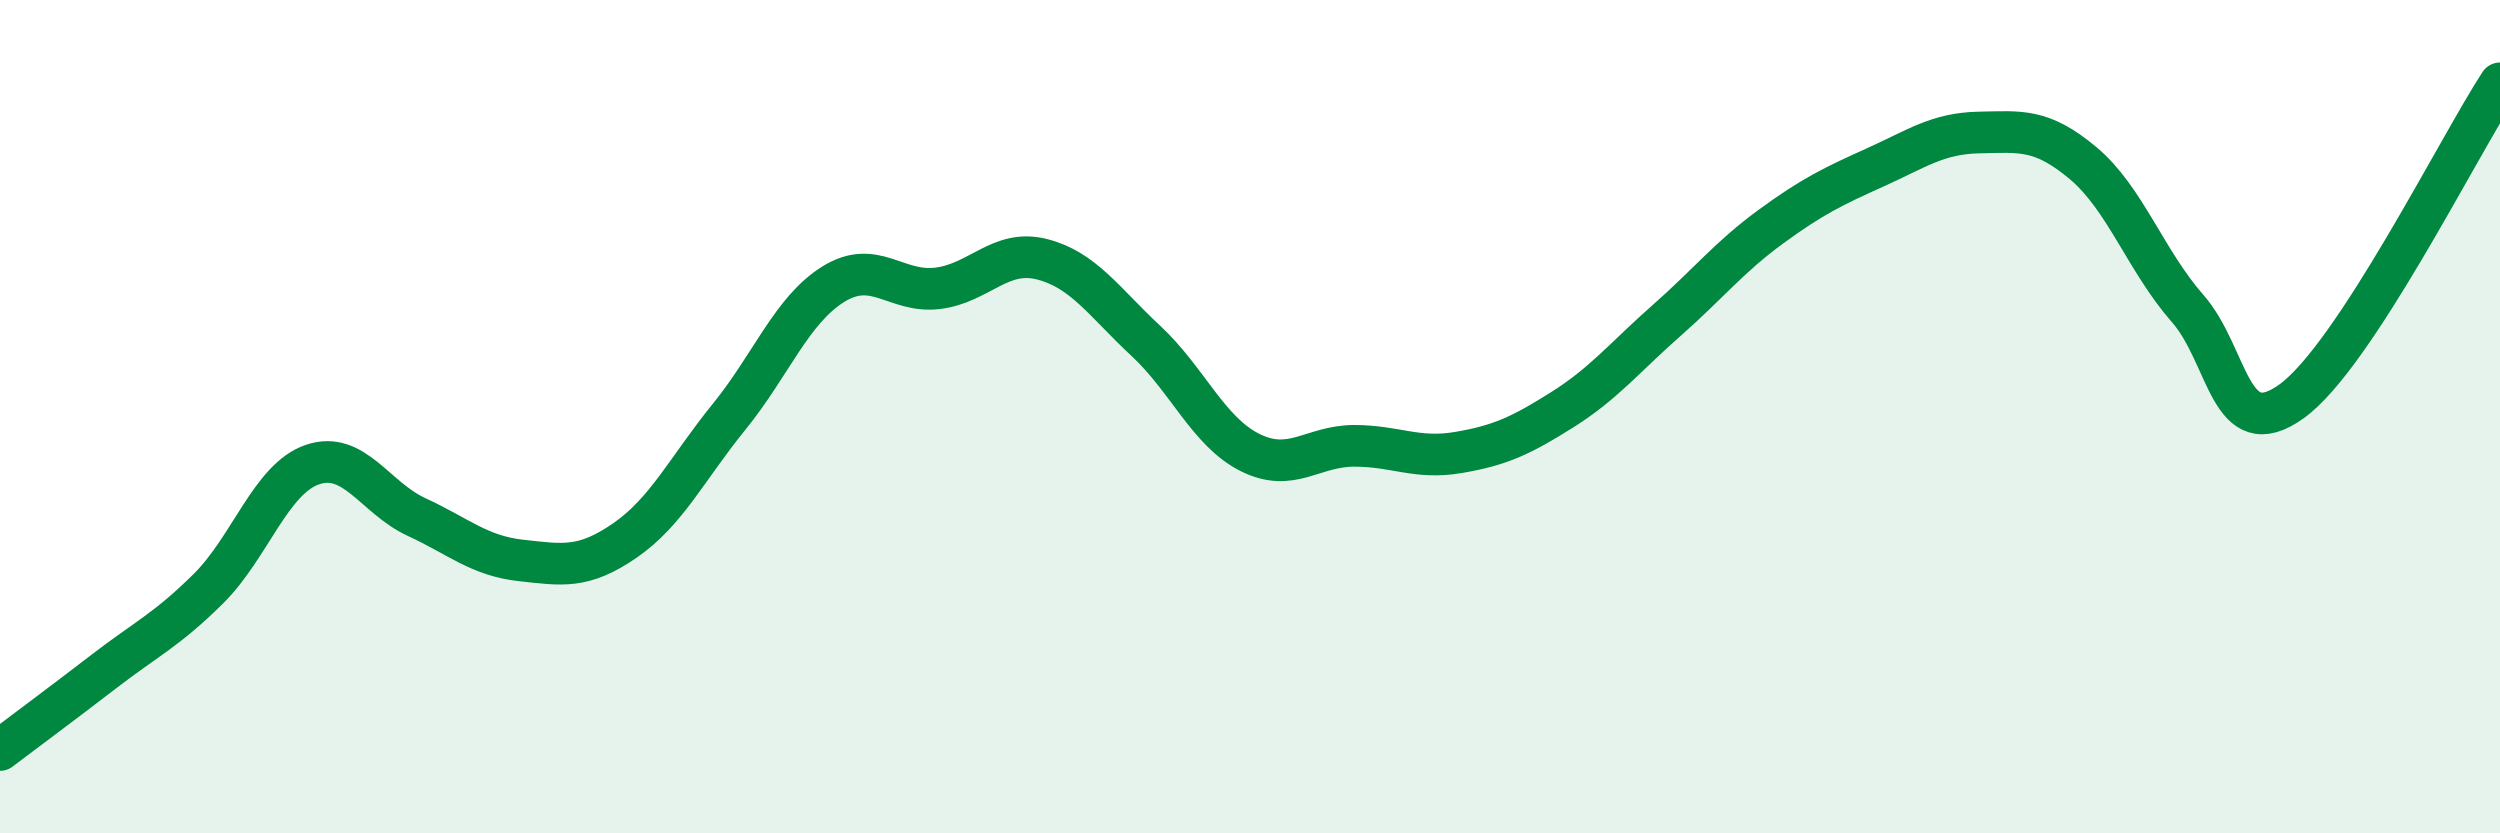
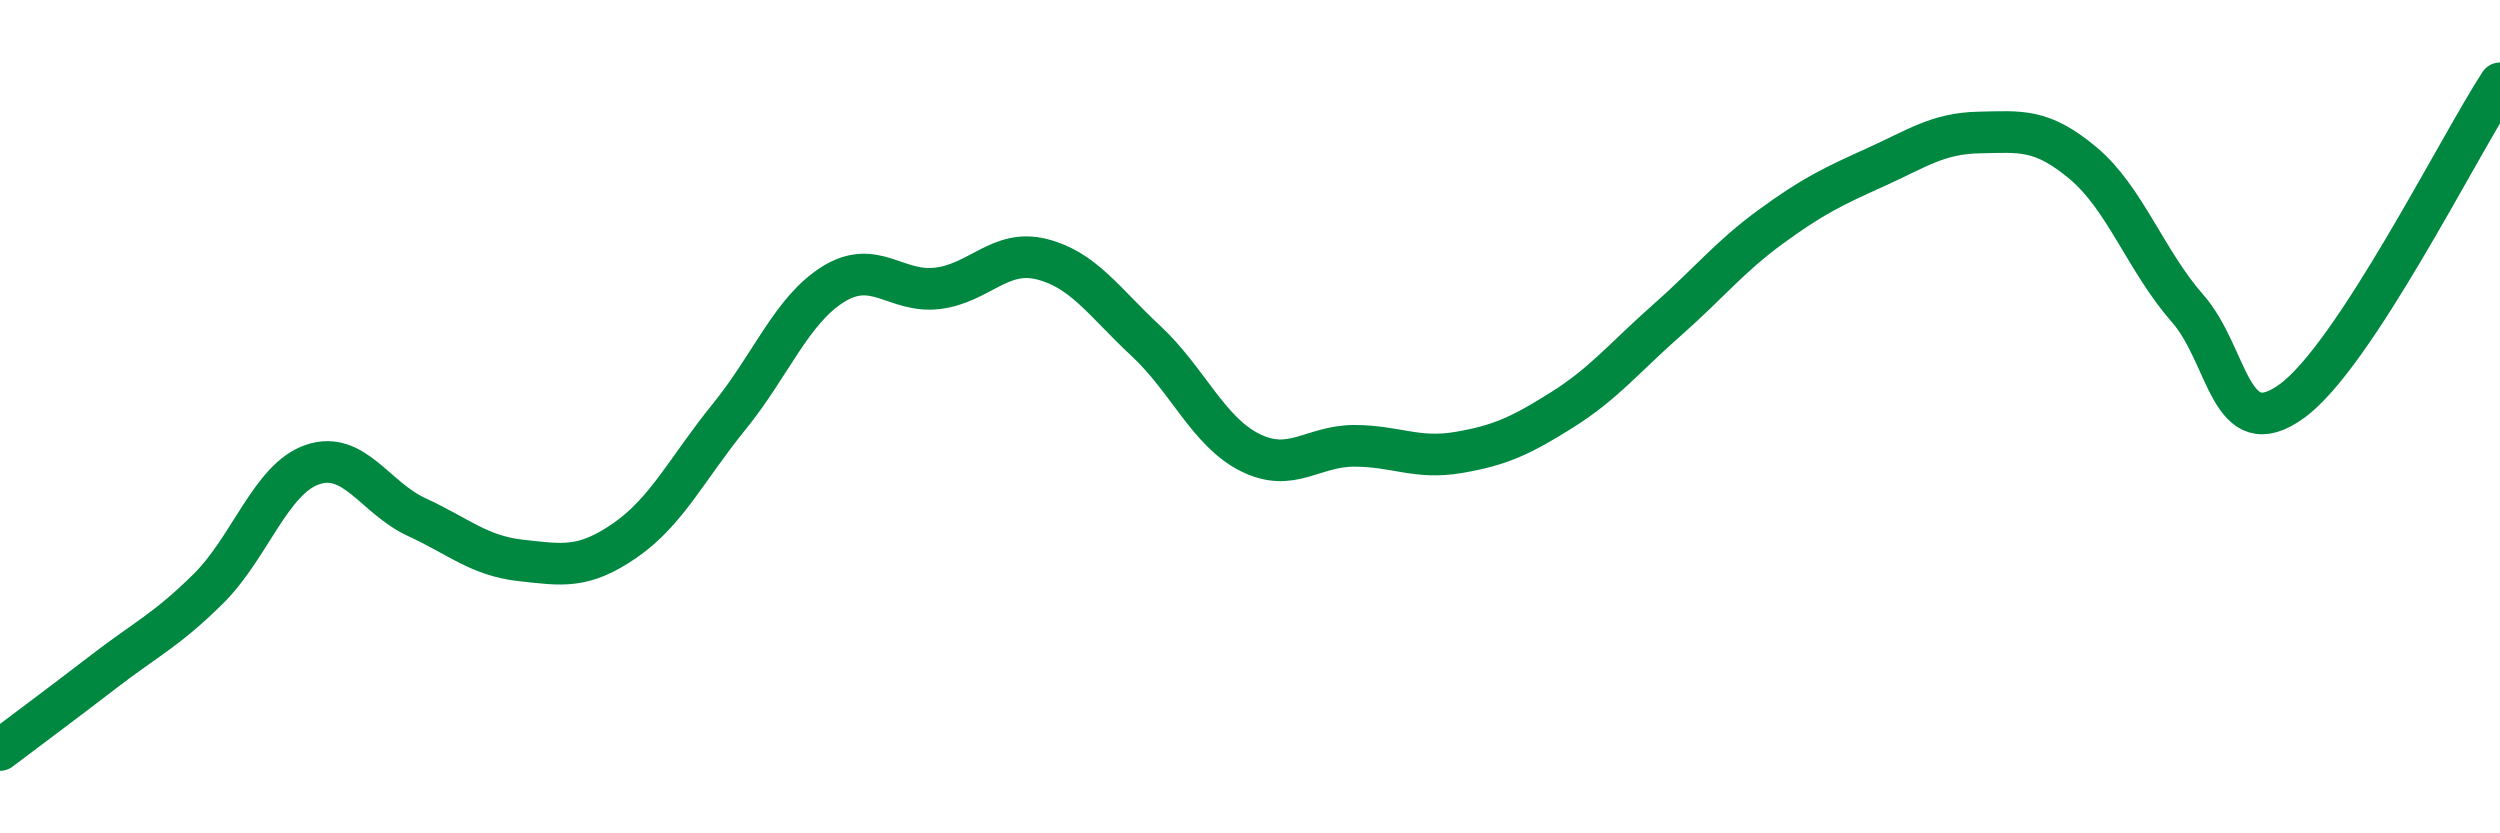
<svg xmlns="http://www.w3.org/2000/svg" width="60" height="20" viewBox="0 0 60 20">
-   <path d="M 0,18 C 0.5,17.62 1.5,16.88 2.5,16.11 C 3.5,15.34 4,15.12 5,14.13 C 6,13.14 6.5,11.49 7.5,11.15 C 8.5,10.81 9,11.95 10,12.41 C 11,12.87 11.5,13.34 12.5,13.45 C 13.5,13.56 14,13.66 15,12.97 C 16,12.28 16.5,11.23 17.5,10 C 18.5,8.77 19,7.44 20,6.82 C 21,6.2 21.5,7.04 22.5,6.92 C 23.5,6.8 24,5.97 25,6.22 C 26,6.47 26.5,7.25 27.5,8.18 C 28.5,9.11 29,10.36 30,10.86 C 31,11.36 31.5,10.7 32.5,10.7 C 33.5,10.7 34,11.03 35,10.86 C 36,10.69 36.5,10.46 37.5,9.83 C 38.5,9.2 39,8.57 40,7.69 C 41,6.81 41.5,6.17 42.5,5.44 C 43.5,4.71 44,4.47 45,4.02 C 46,3.57 46.5,3.2 47.5,3.18 C 48.5,3.16 49,3.08 50,3.92 C 51,4.76 51.5,6.26 52.5,7.4 C 53.5,8.54 53.5,10.71 55,9.63 C 56.5,8.55 59,3.53 60,2L60 20L0 20Z" fill="#008740" opacity="0.1" stroke-linecap="round" stroke-linejoin="round" />
  <path d="M 0,18 C 0.5,17.62 1.5,16.88 2.5,16.11 C 3.5,15.34 4,15.12 5,14.13 C 6,13.14 6.5,11.49 7.5,11.15 C 8.5,10.81 9,11.95 10,12.41 C 11,12.87 11.5,13.34 12.5,13.45 C 13.5,13.56 14,13.66 15,12.97 C 16,12.28 16.5,11.23 17.5,10 C 18.5,8.77 19,7.44 20,6.82 C 21,6.2 21.5,7.04 22.5,6.92 C 23.5,6.8 24,5.97 25,6.22 C 26,6.47 26.5,7.25 27.5,8.18 C 28.5,9.11 29,10.36 30,10.86 C 31,11.36 31.5,10.7 32.5,10.7 C 33.5,10.7 34,11.03 35,10.86 C 36,10.69 36.5,10.46 37.5,9.83 C 38.5,9.2 39,8.57 40,7.69 C 41,6.81 41.5,6.17 42.5,5.44 C 43.5,4.71 44,4.47 45,4.02 C 46,3.57 46.5,3.2 47.5,3.18 C 48.5,3.16 49,3.08 50,3.92 C 51,4.76 51.5,6.26 52.5,7.4 C 53.5,8.54 53.5,10.71 55,9.63 C 56.5,8.55 59,3.53 60,2" stroke="#008740" stroke-width="1" fill="none" stroke-linecap="round" stroke-linejoin="round" />
</svg>